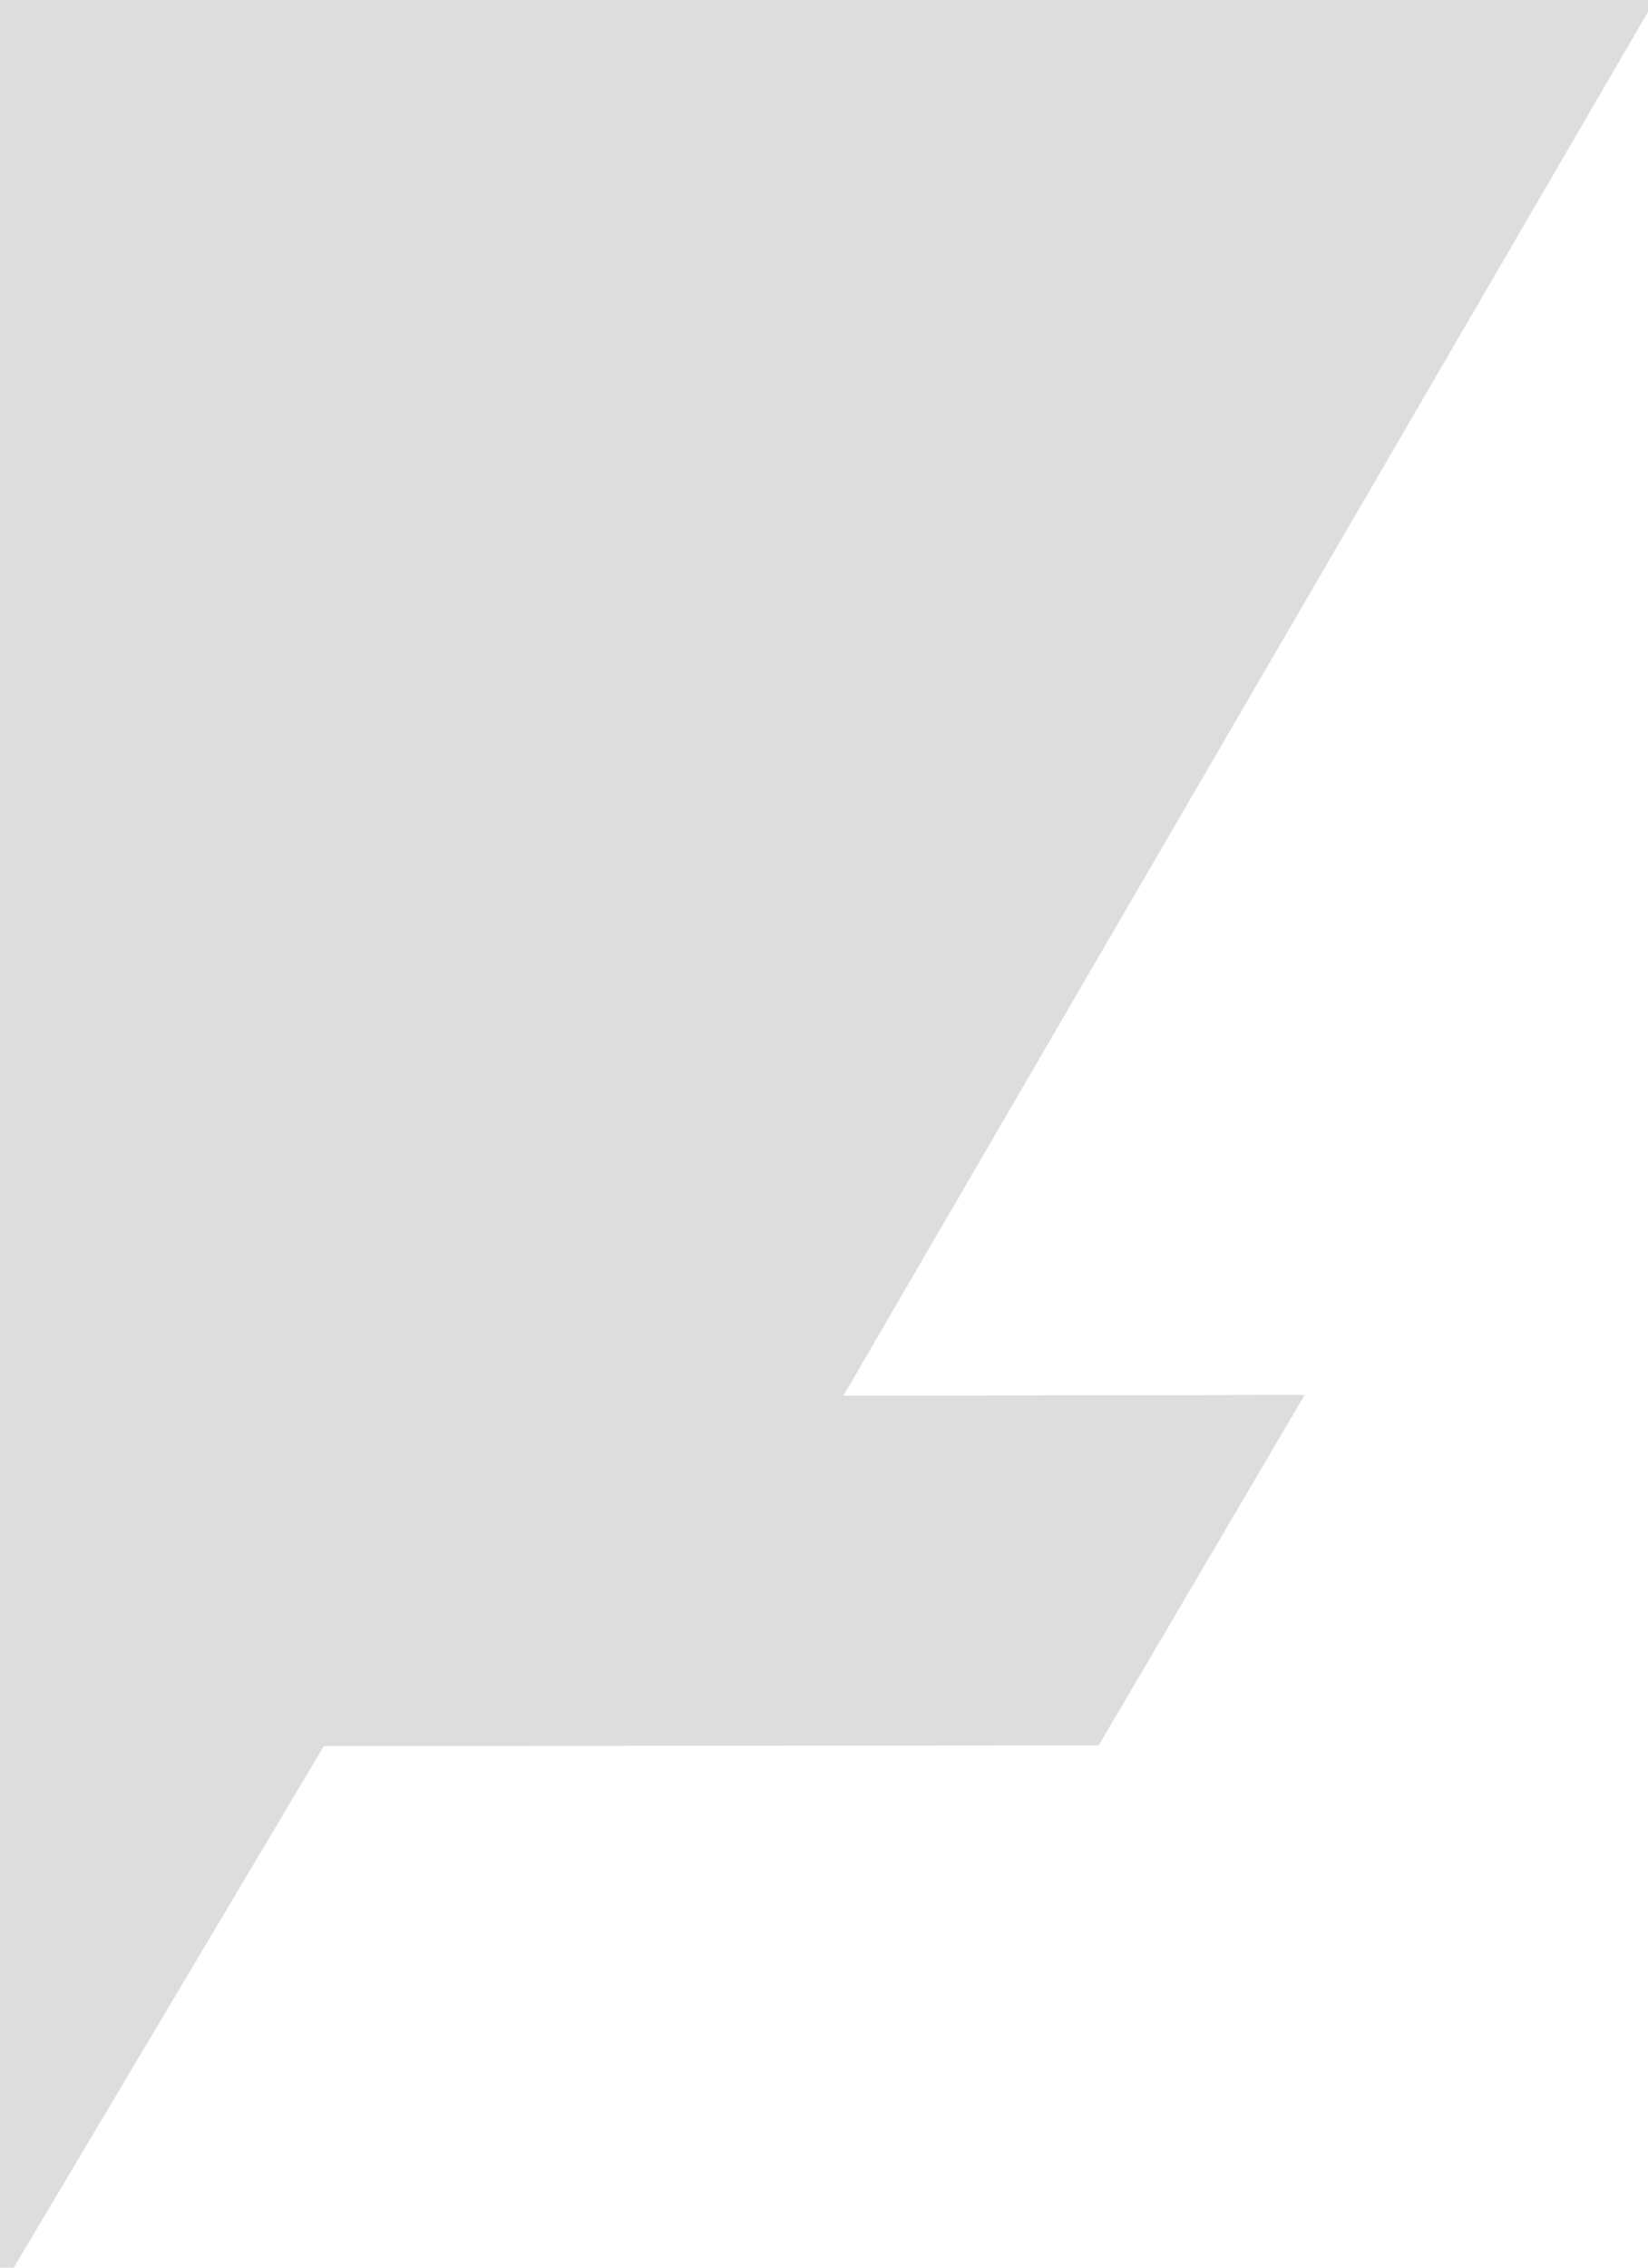
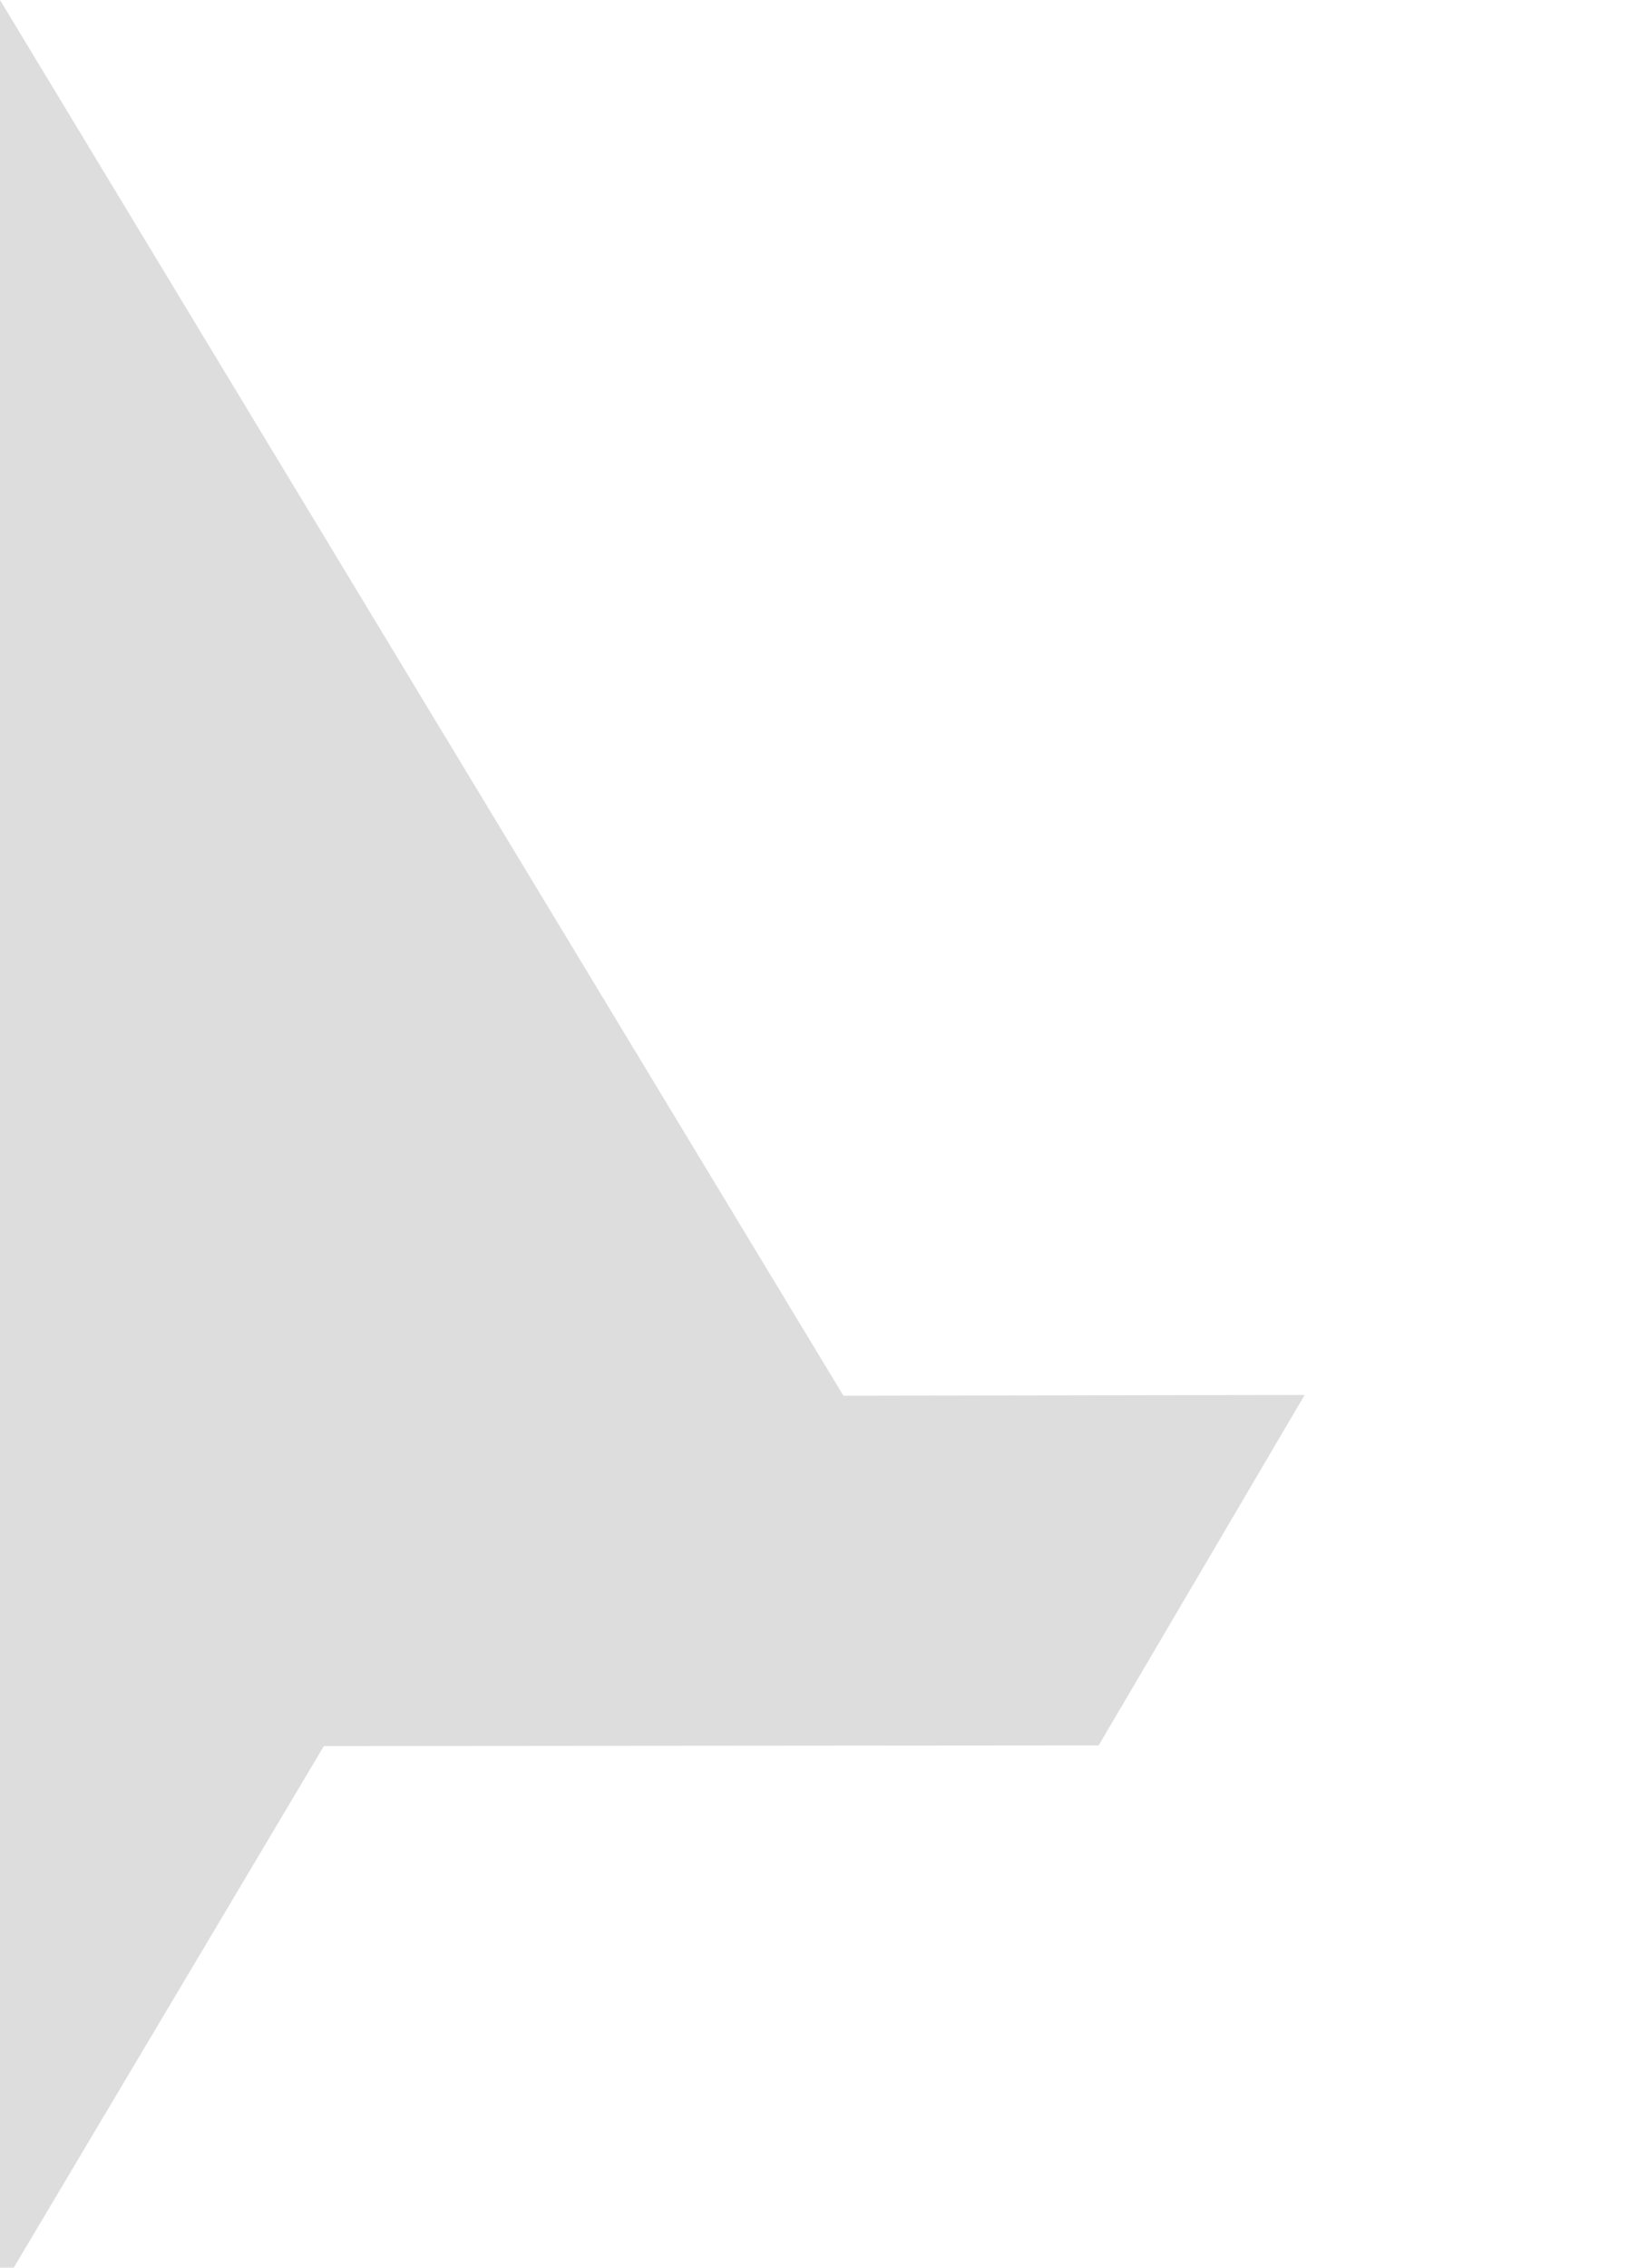
<svg xmlns="http://www.w3.org/2000/svg" width="100%" height="100%" viewBox="0 0 240 330" id="type_3" fill="#dddddd" preserveAspectRatio="none">
-   <path d="M0.000,-0.000 L241.000,-0.000 L122.828,203.109 L190.000,203.000 L160.000,254.000 L47.163,254.095 L2.000,330.000 L0.000,330.000 L0.000,-0.000 Z" />
+   <path d="M0.000,-0.000 L122.828,203.109 L190.000,203.000 L160.000,254.000 L47.163,254.095 L2.000,330.000 L0.000,330.000 L0.000,-0.000 Z" />
</svg>